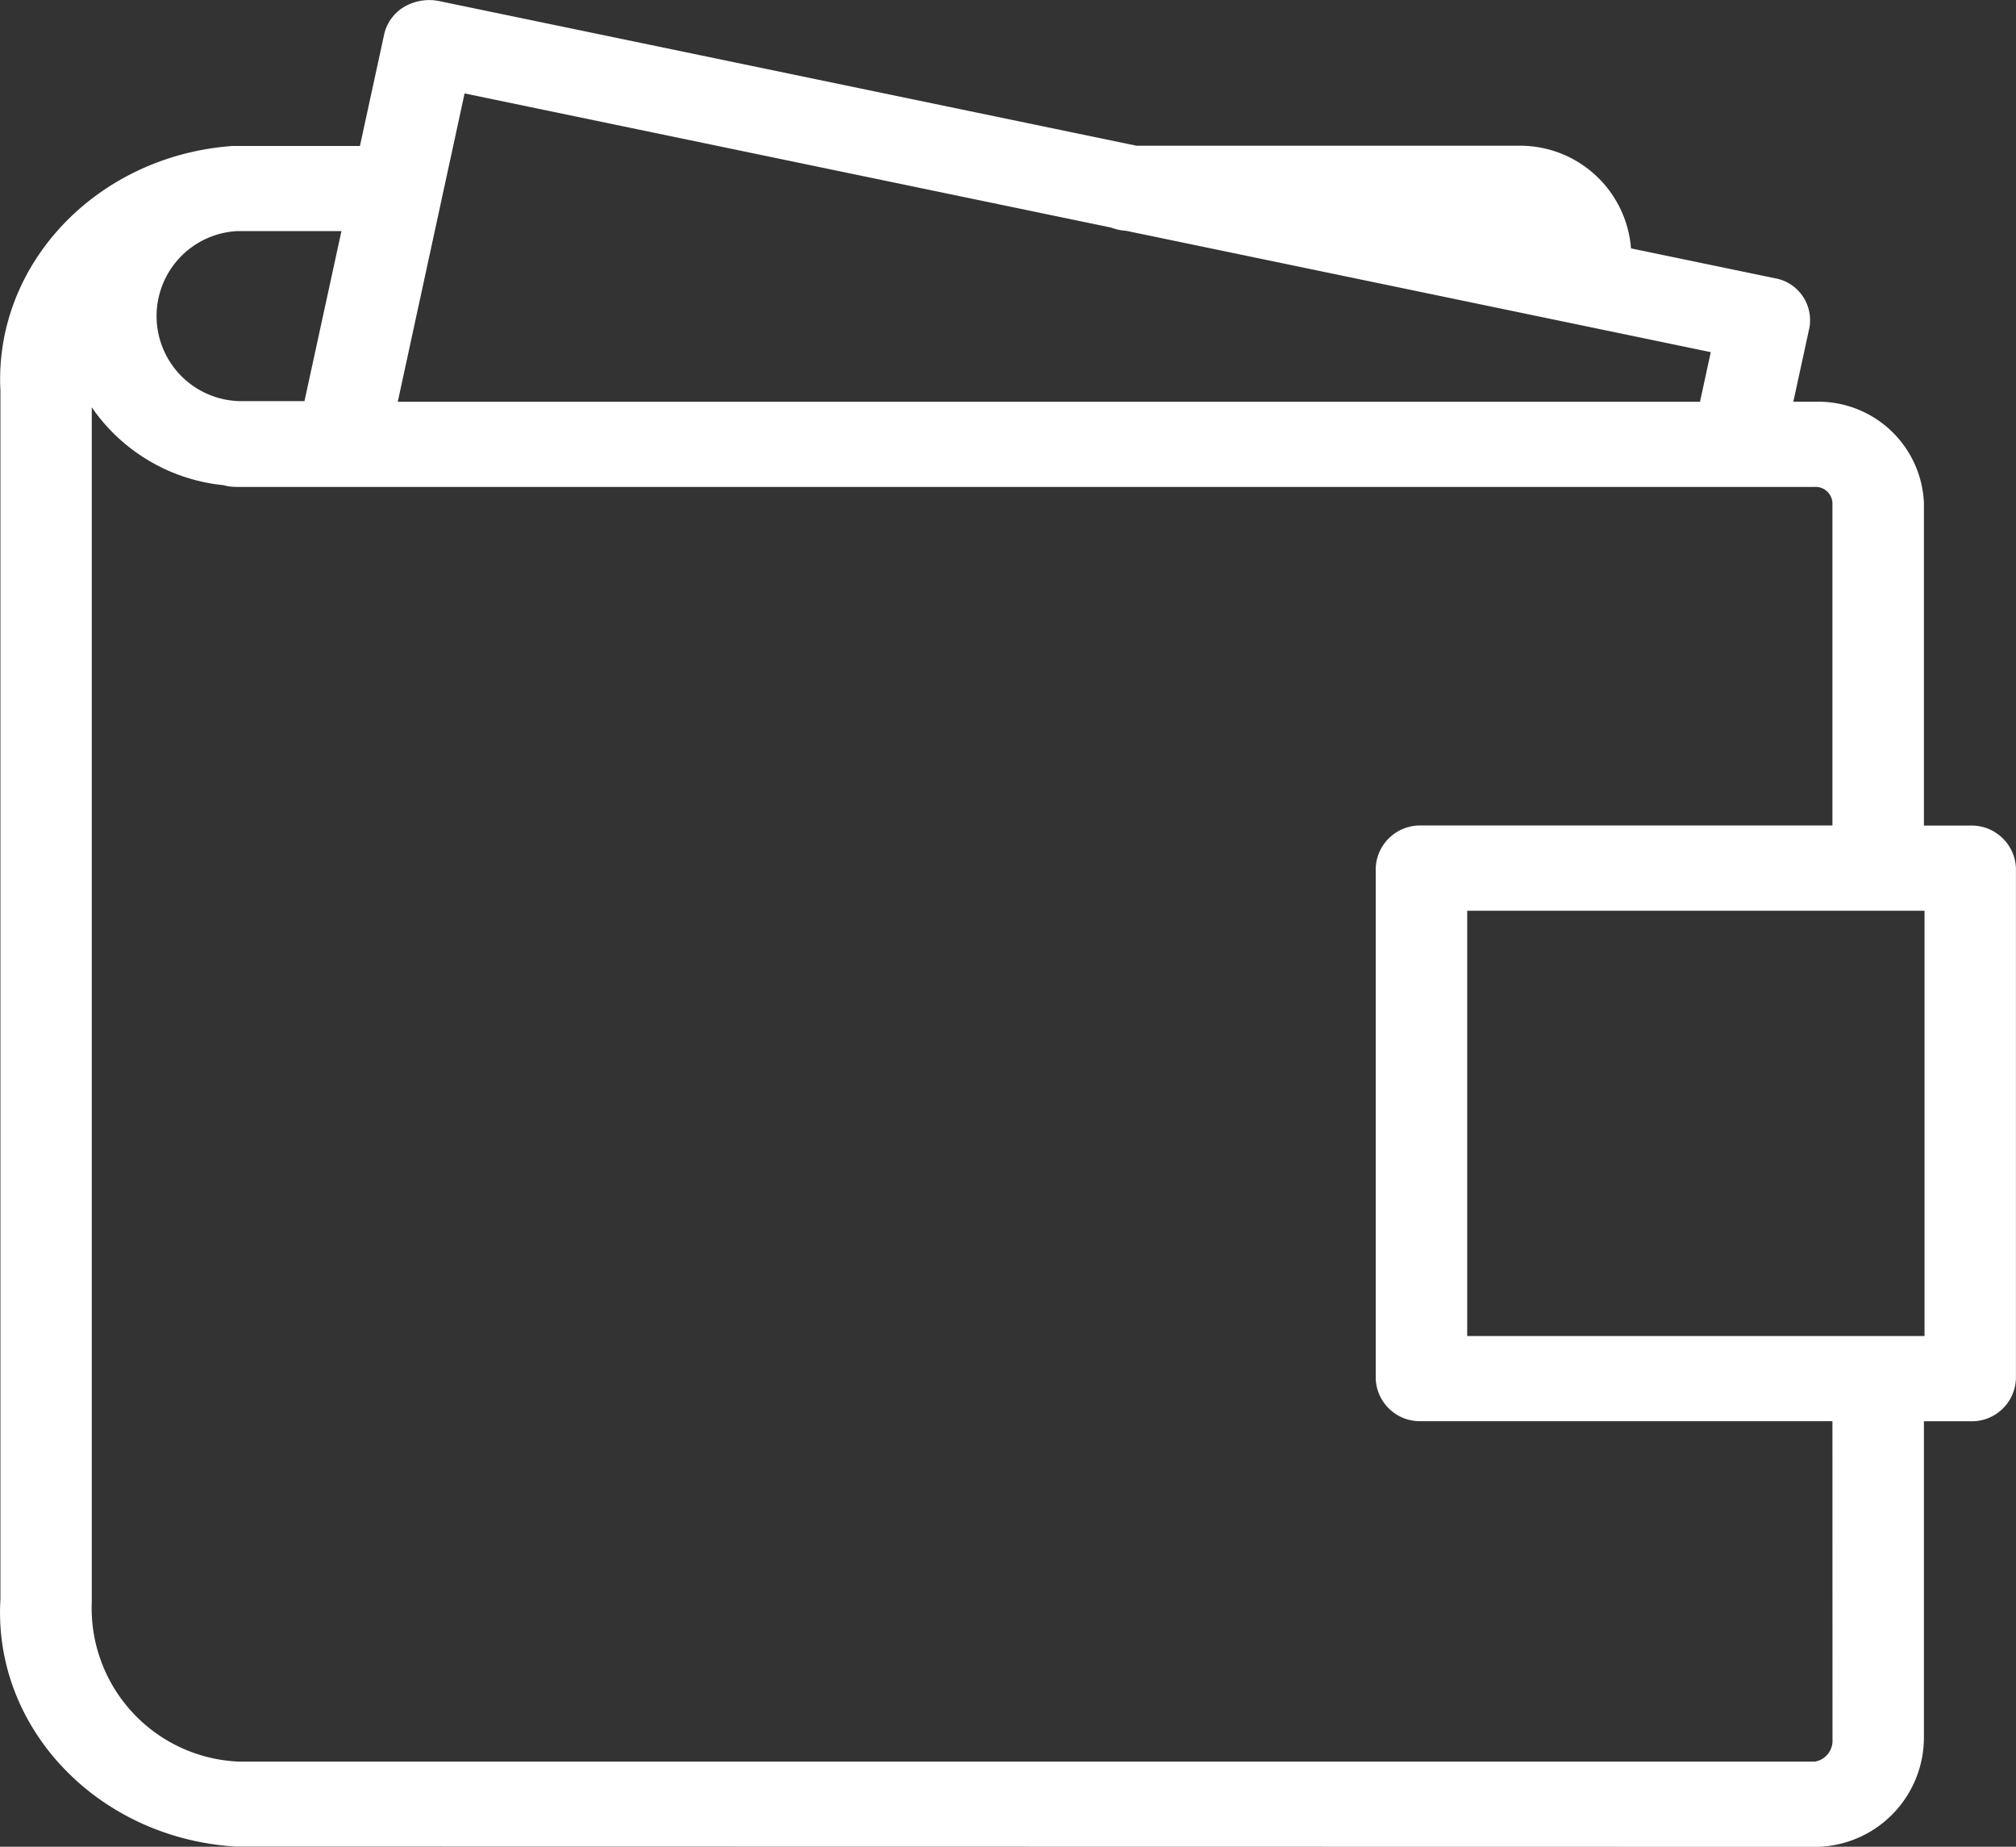
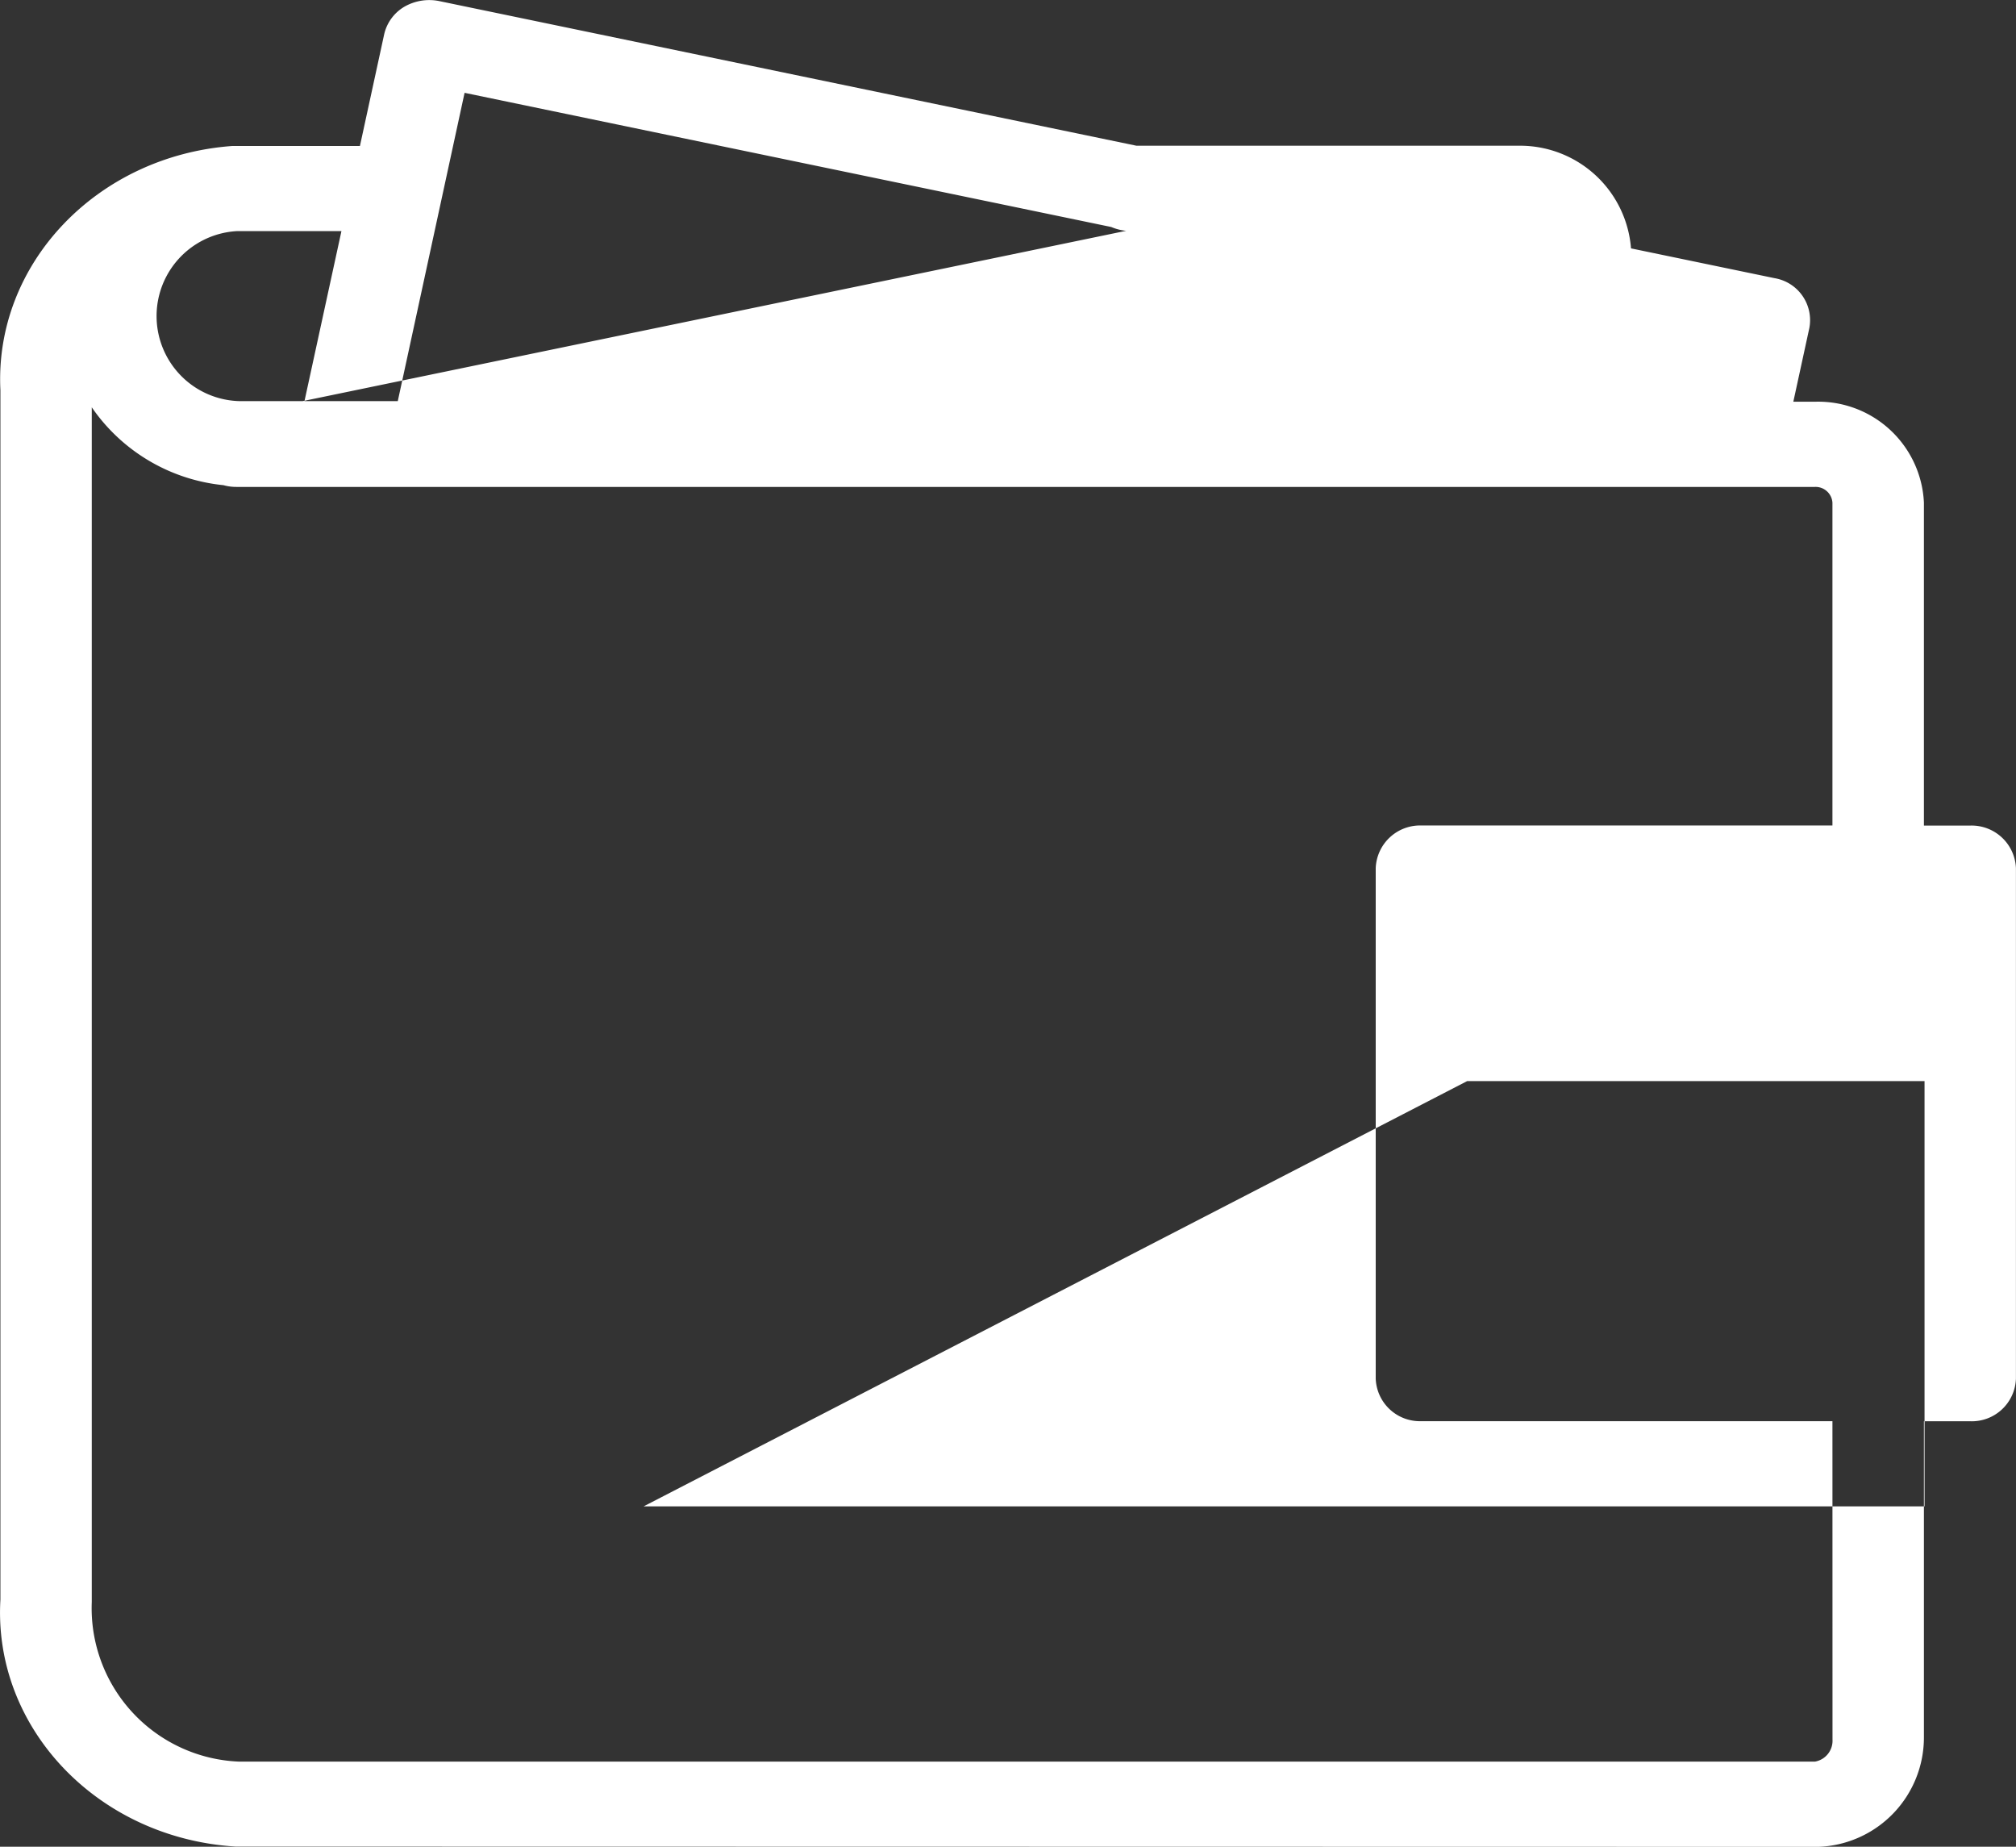
<svg xmlns="http://www.w3.org/2000/svg" width="97.163" height="88.989" viewBox="0 0 97.163 88.989">
  <rect x="0" y="0" width="97.163" height="88.989" fill="#333333" stroke="none" />
-   <path id="Path_49" data-name="Path 49" d="M302.279,2459.58l-.773,3.556h1.047A5.1,5.1,0,0,1,307.8,2468v15.56h2.235a2.138,2.138,0,0,1,2.2,2.052v24.6a2.128,2.128,0,0,1-2.2,2.052H307.8v15.208a5.276,5.276,0,0,1-5.091,5.3l-76.28-.014c-6.647-.408-11.7-5.721-11.334-11.905v-58.261c-.309-6.086,4.638-11.3,11.171-11.779h6.156l1.169-5.383a2.079,2.079,0,0,1,.961-1.321,2.406,2.406,0,0,1,1.68-.281l33.615,6.972h18.545a5.364,5.364,0,0,1,5.291,4.947l6.913,1.434A2.051,2.051,0,0,1,302.279,2459.58Zm1.112,52.68H283.584a2.13,2.13,0,0,1-2.205-2.052v-24.6a2.139,2.139,0,0,1,2.205-2.052h19.807V2468a.813.813,0,0,0-.842-.759H226.471a2.307,2.307,0,0,1-.627-.084,8.766,8.766,0,0,1-6.346-3.752v57.572a7.4,7.4,0,0,0,7.1,7.688h75.95a1.022,1.022,0,0,0,.846-1.068Zm-73.732-49.152h.09l1.782-8.194h-5.023a4.1,4.1,0,0,0,.153,8.194Zm39.692-8.208,28.176,5.847-.519,2.39H234.246l3.22-14.857,31.168,6.466A2.42,2.42,0,0,0,269.351,2454.9Zm16.437,53.257H307.83v-20.493H285.788Z" transform="translate(-215.075 -2443.778)" fill="#fff" fill-rule="evenodd" />
+   <path id="Path_49" data-name="Path 49" d="M302.279,2459.58l-.773,3.556h1.047A5.1,5.1,0,0,1,307.8,2468v15.56h2.235a2.138,2.138,0,0,1,2.2,2.052v24.6a2.128,2.128,0,0,1-2.2,2.052H307.8v15.208a5.276,5.276,0,0,1-5.091,5.3l-76.28-.014c-6.647-.408-11.7-5.721-11.334-11.905v-58.261c-.309-6.086,4.638-11.3,11.171-11.779h6.156l1.169-5.383a2.079,2.079,0,0,1,.961-1.321,2.406,2.406,0,0,1,1.68-.281l33.615,6.972h18.545a5.364,5.364,0,0,1,5.291,4.947l6.913,1.434A2.051,2.051,0,0,1,302.279,2459.58Zm1.112,52.68H283.584a2.13,2.13,0,0,1-2.205-2.052v-24.6a2.139,2.139,0,0,1,2.205-2.052h19.807V2468a.813.813,0,0,0-.842-.759H226.471a2.307,2.307,0,0,1-.627-.084,8.766,8.766,0,0,1-6.346-3.752v57.572a7.4,7.4,0,0,0,7.1,7.688h75.95a1.022,1.022,0,0,0,.846-1.068Zm-73.732-49.152h.09l1.782-8.194h-5.023a4.1,4.1,0,0,0,.153,8.194ZH234.246l3.22-14.857,31.168,6.466A2.42,2.42,0,0,0,269.351,2454.9Zm16.437,53.257H307.83v-20.493H285.788Z" transform="translate(-215.075 -2443.778)" fill="#fff" fill-rule="evenodd" />
</svg>